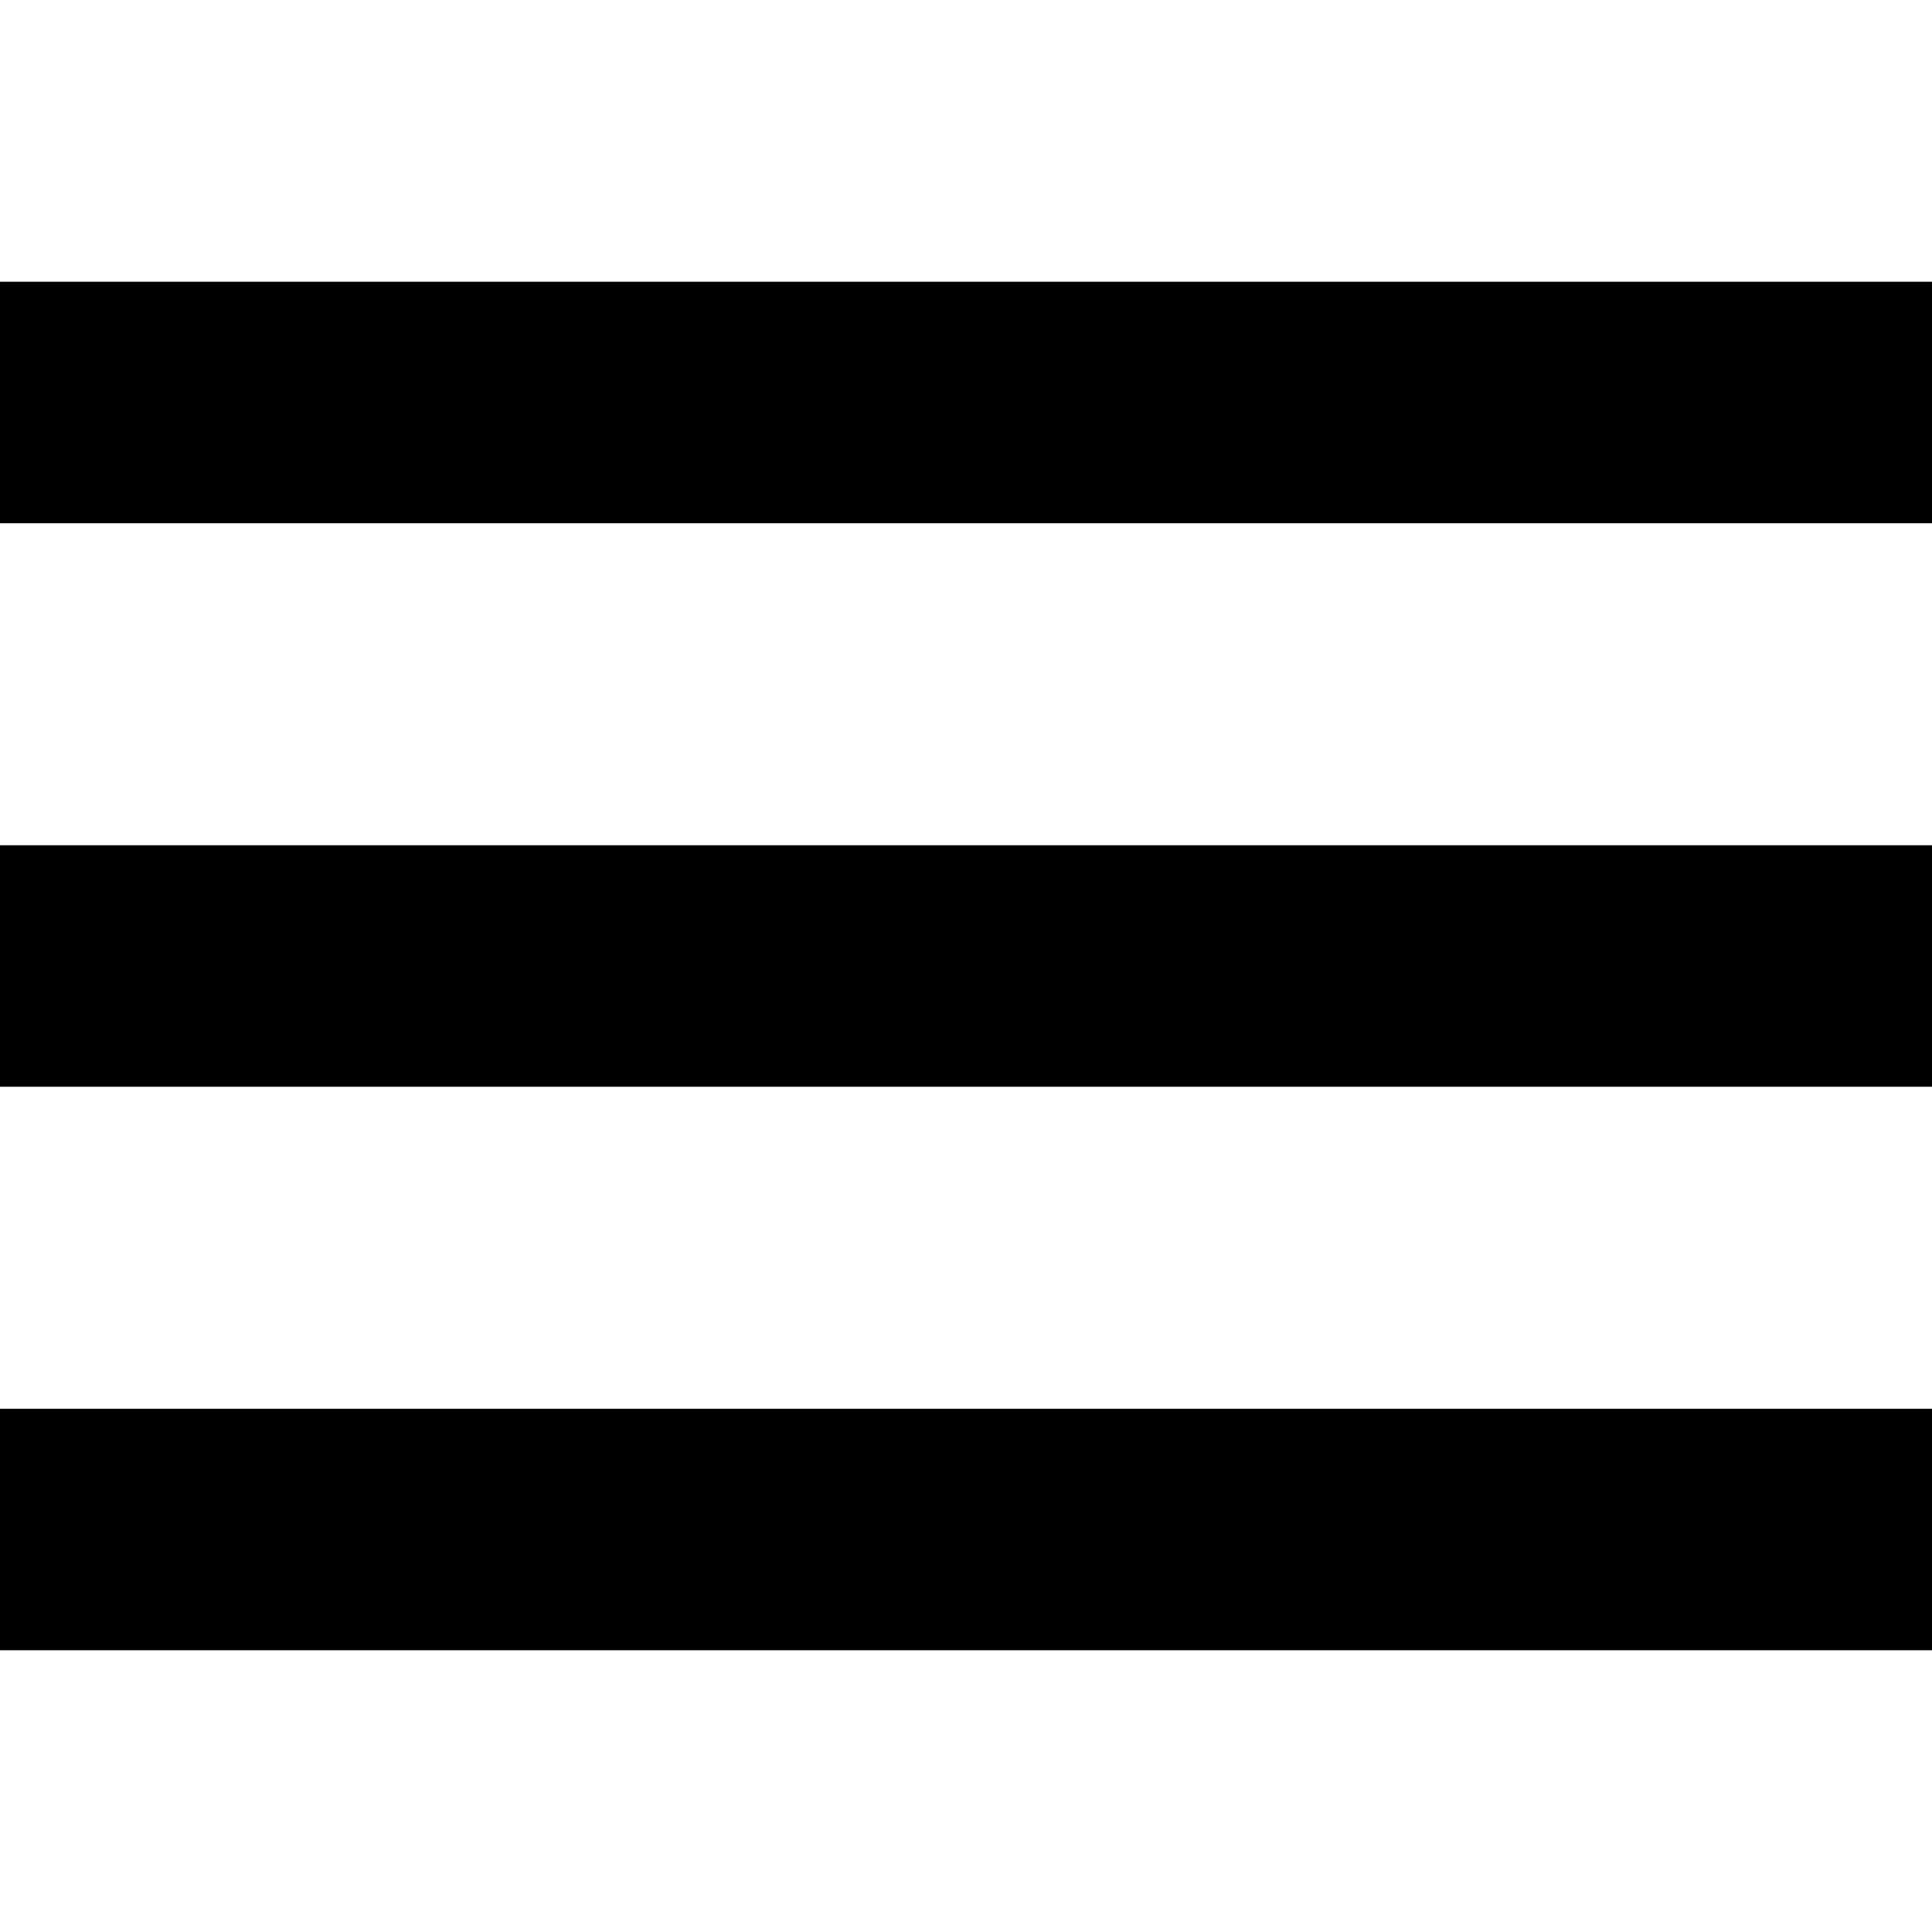
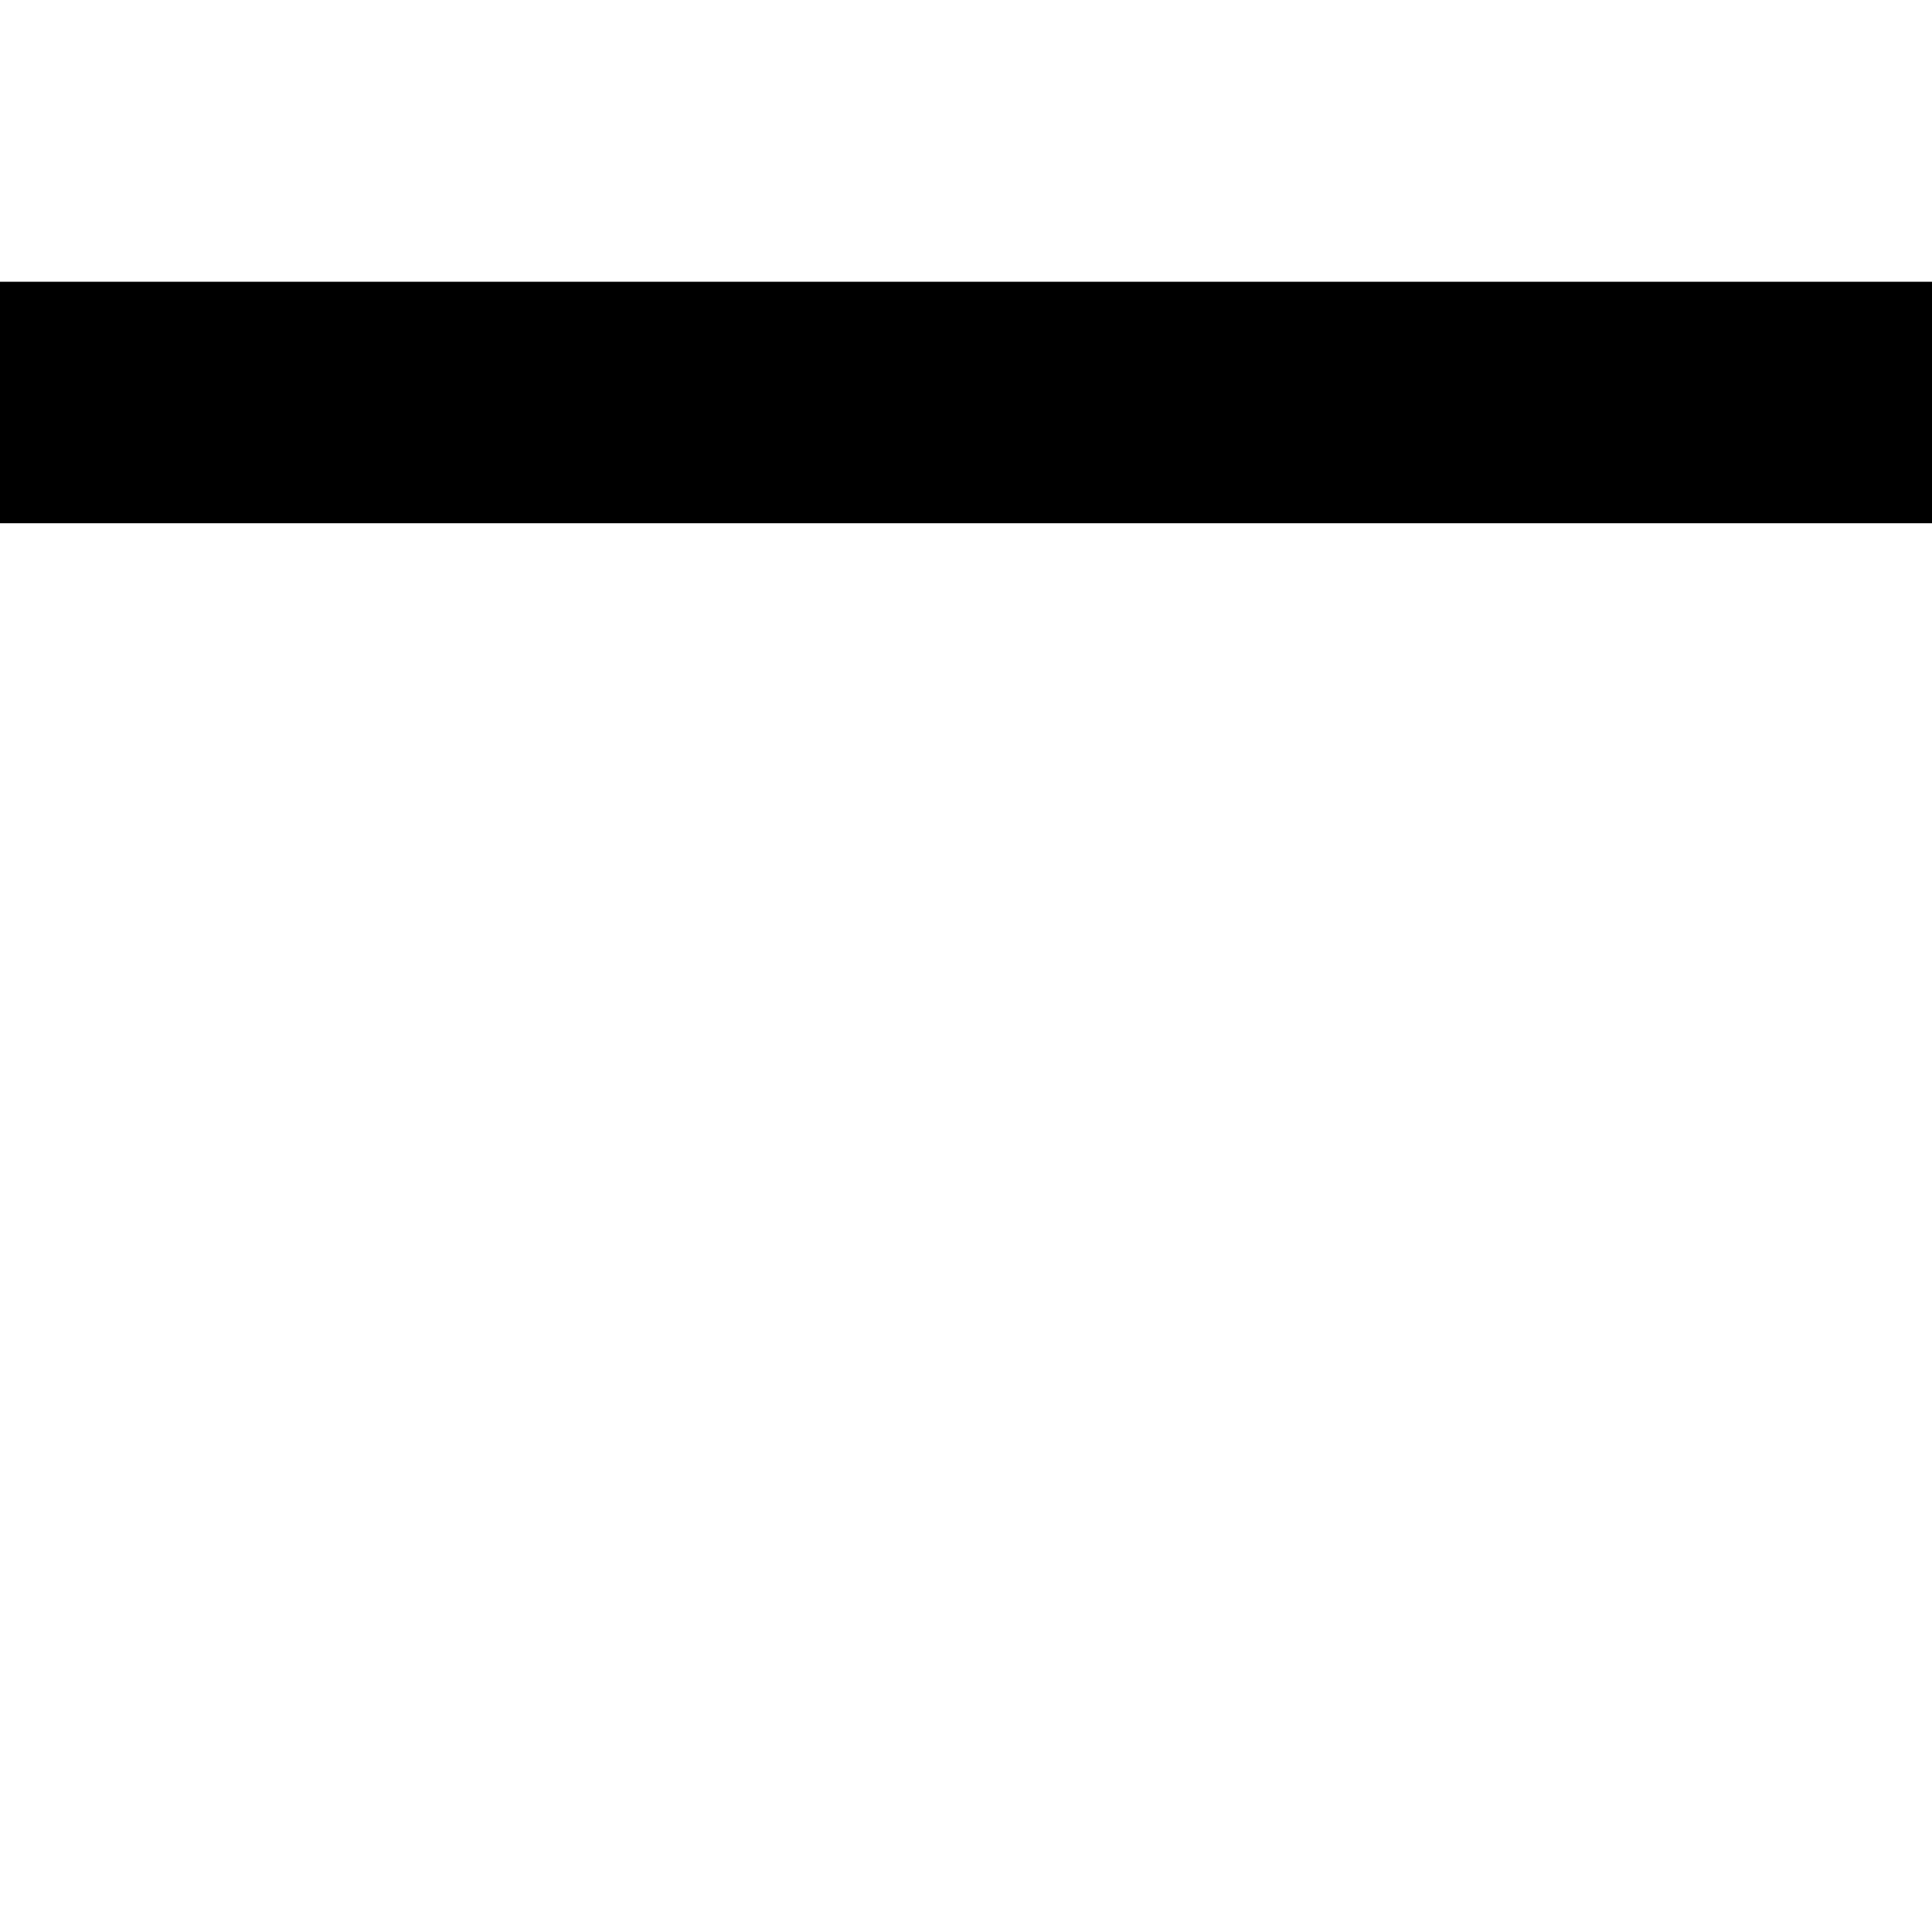
<svg xmlns="http://www.w3.org/2000/svg" width="24" height="24" viewBox="0 0 24 24" fill="none">
-   <path d="M24 10.5H0V13.5H24V10.5Z" fill="black" />
  <path d="M24 3.5H0V6.5H24V3.5Z" fill="black" />
-   <path d="M24 17.5H0V20.5H24V17.5Z" fill="black" />
</svg>